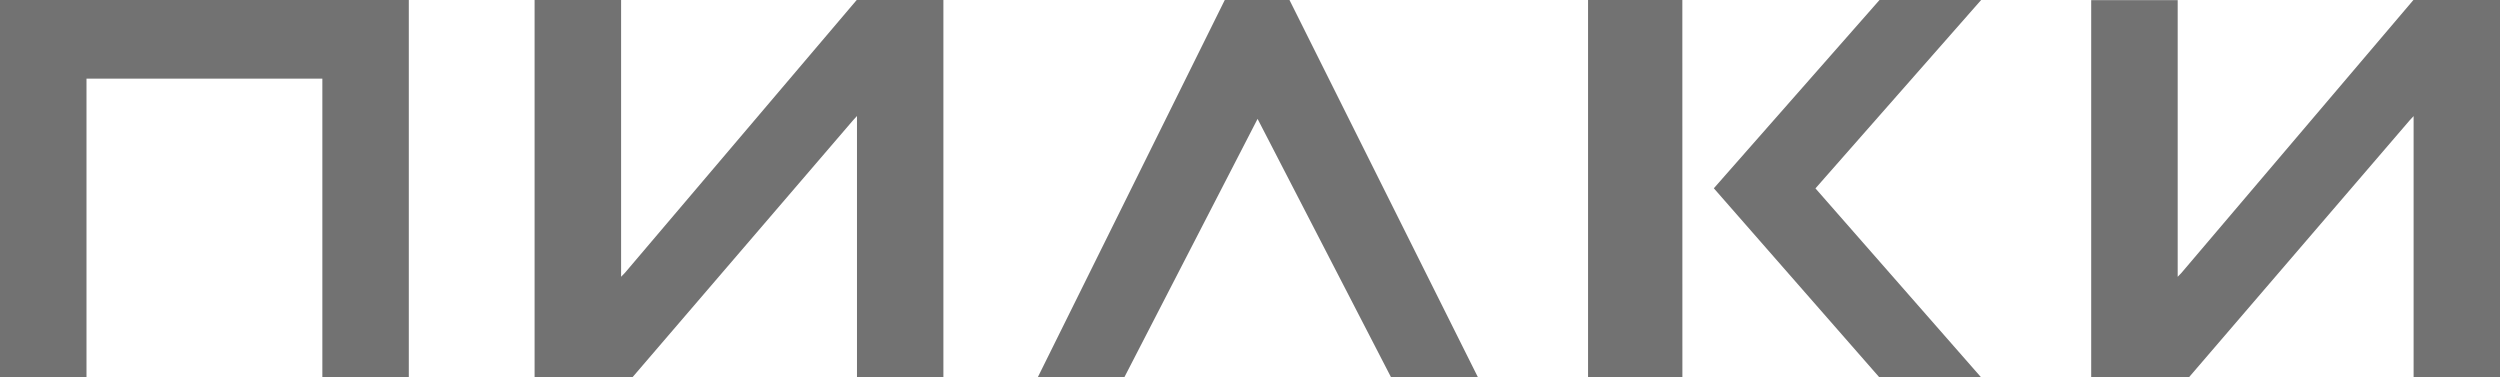
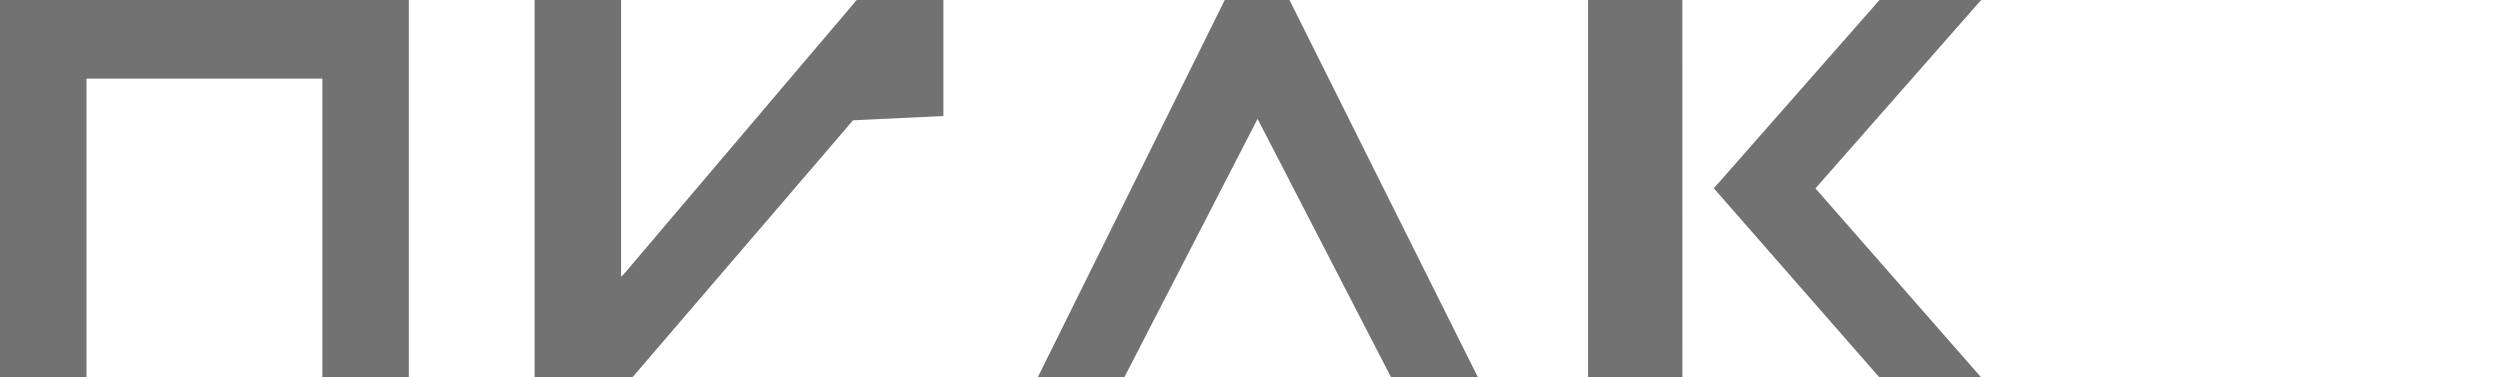
<svg xmlns="http://www.w3.org/2000/svg" width="159" height="24" viewBox="0 0 159 24" fill="none">
  <path d="M5.501 24H0V0H26V24H20.502V5.001H5.501V24Z" fill="#727272" />
  <path d="M107 24H101V0H106.997L107 24Z" fill="#727272" />
-   <path d="M139.214 24H133V0.009H138.501V17.604L138.75 17.344L153.493 0H159V23.991H153.505V7.384L153.253 7.656L139.214 24Z" fill="#727272" />
-   <path d="M40.219 24H34V0H39.502V17.602L39.754 17.342L54.486 0H60V24H54.504V7.378L54.255 7.65L40.219 24Z" fill="#727272" />
+   <path d="M40.219 24H34V0H39.502V17.602L39.754 17.342L54.486 0H60V24V7.378L54.255 7.65L40.219 24Z" fill="#727272" />
  <path d="M109 11.975L119.537 0H126L115.463 11.981L126 24H119.528L109 11.975Z" fill="#727272" />
  <path d="M77.896 0H82.011L94 24H88.474L79.982 7.56L71.505 24H66L77.896 0Z" fill="#727272" />
</svg>